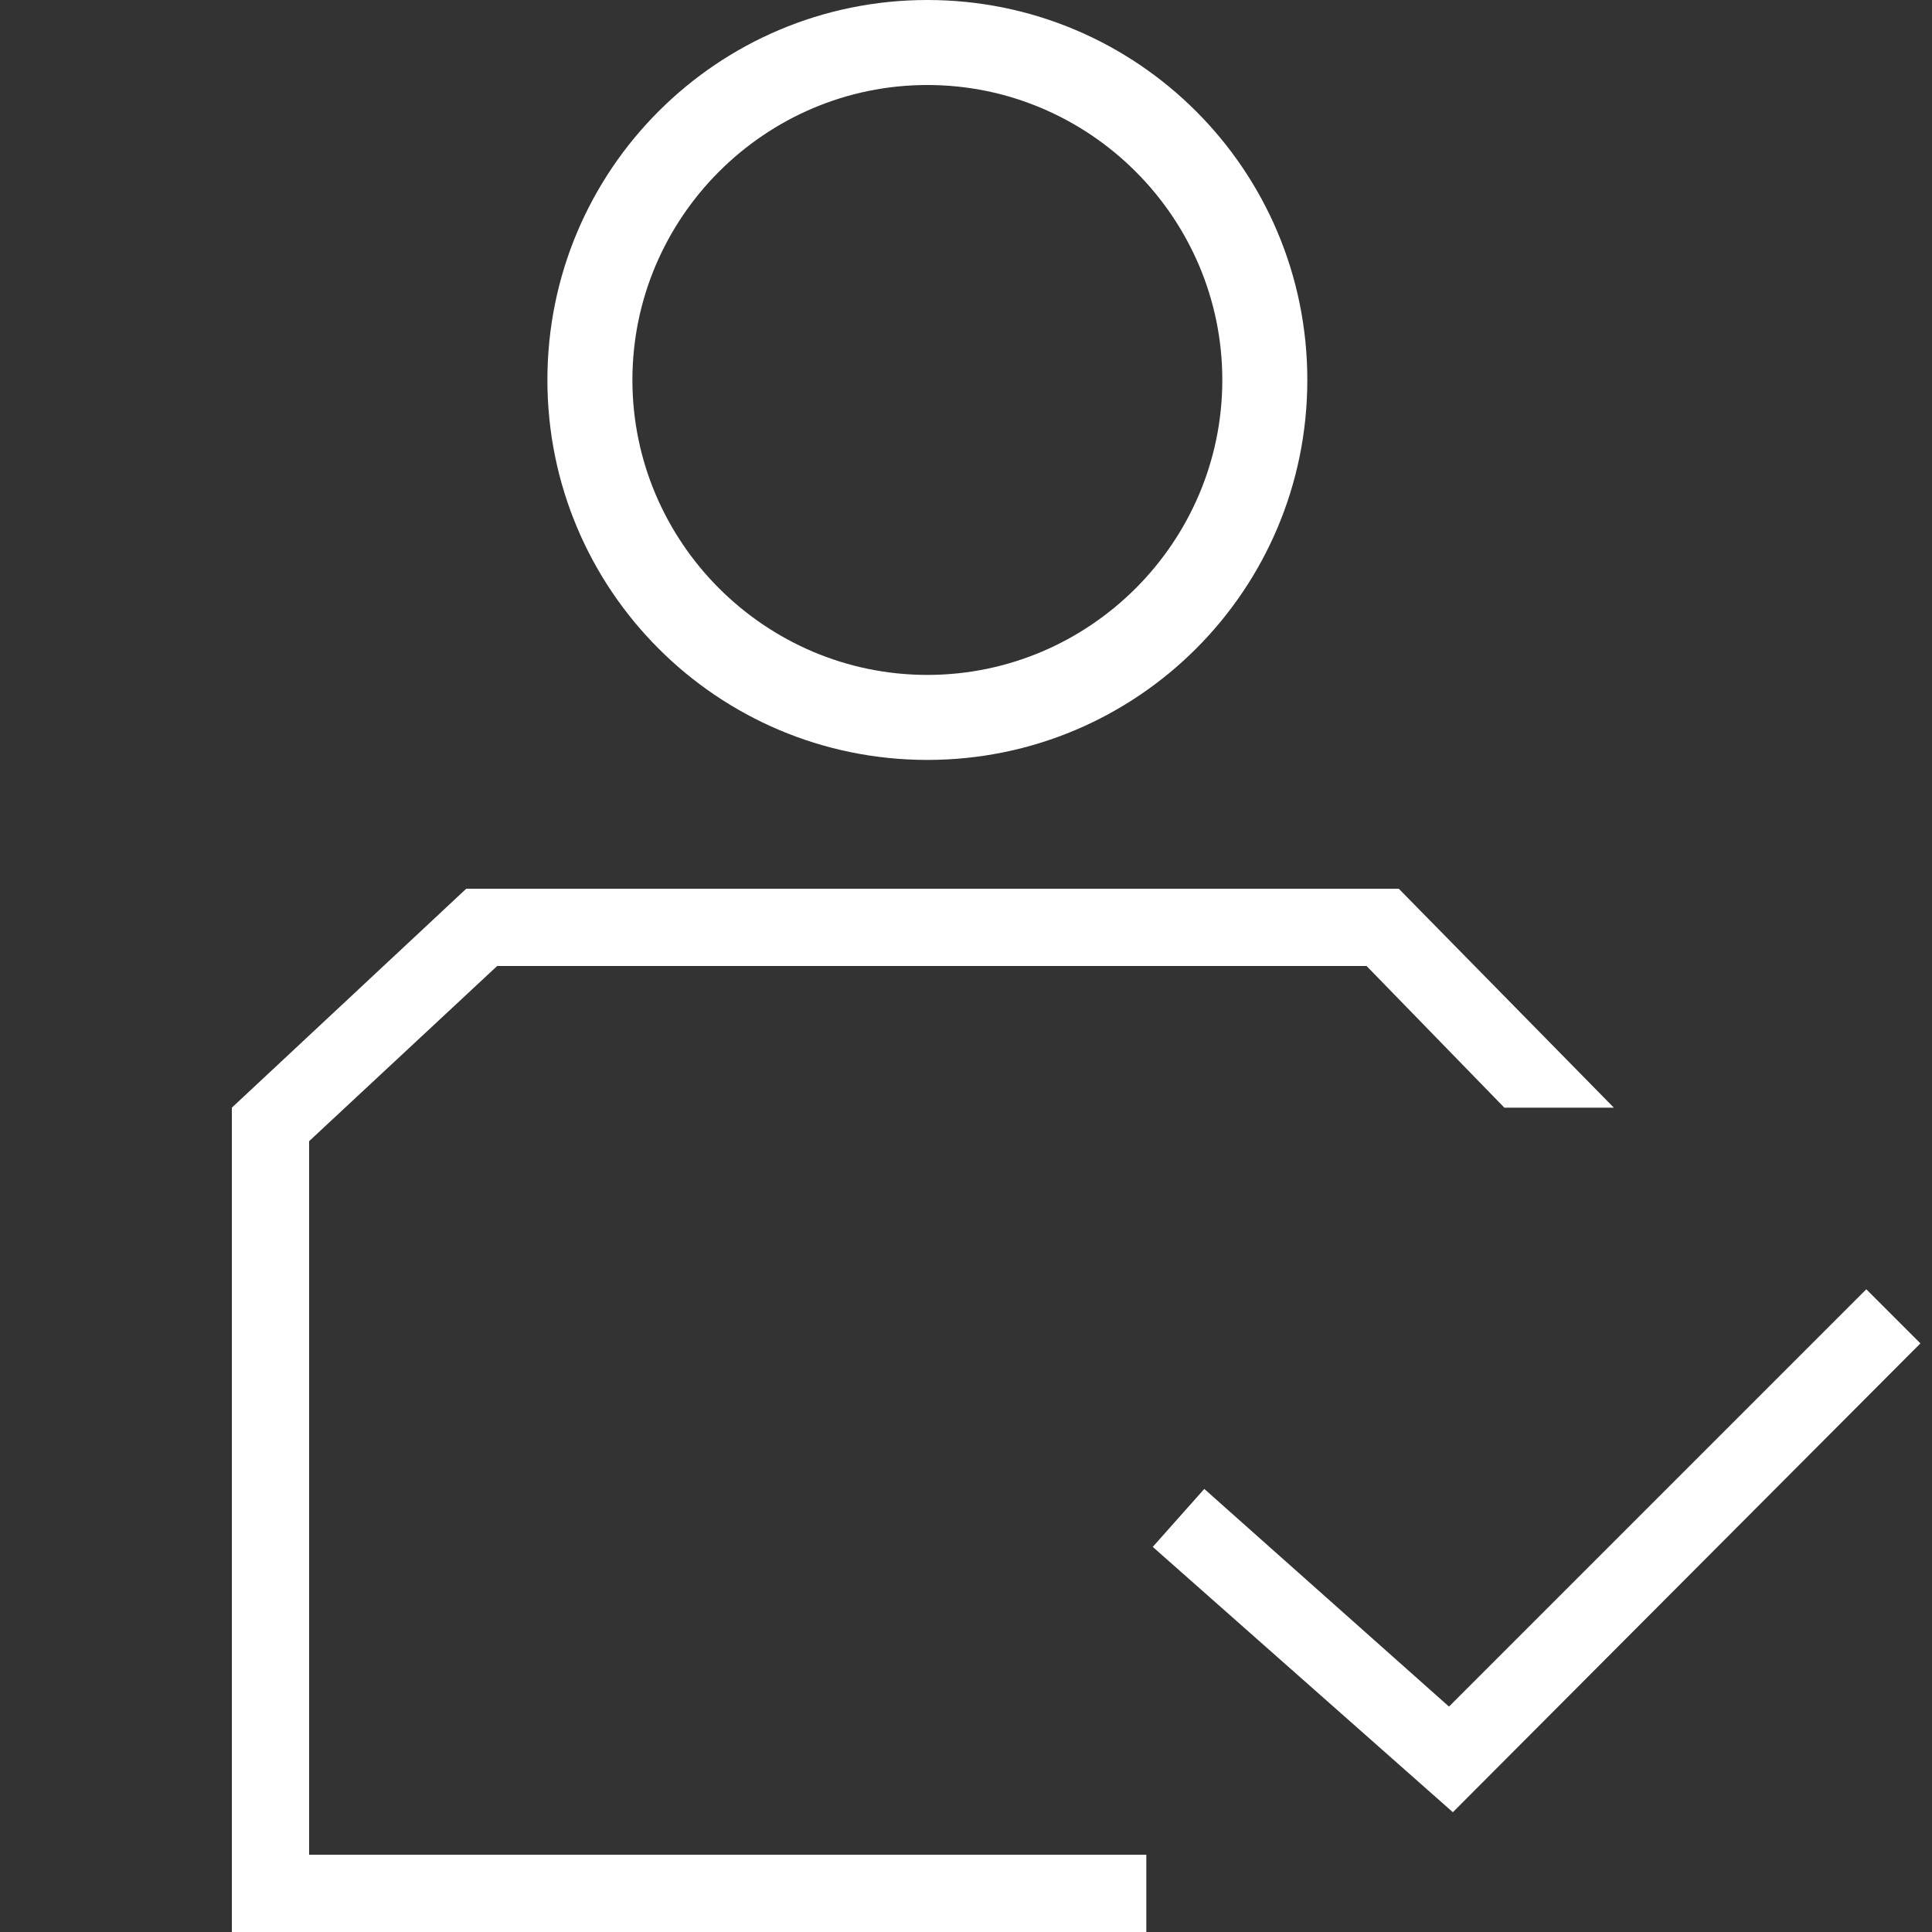
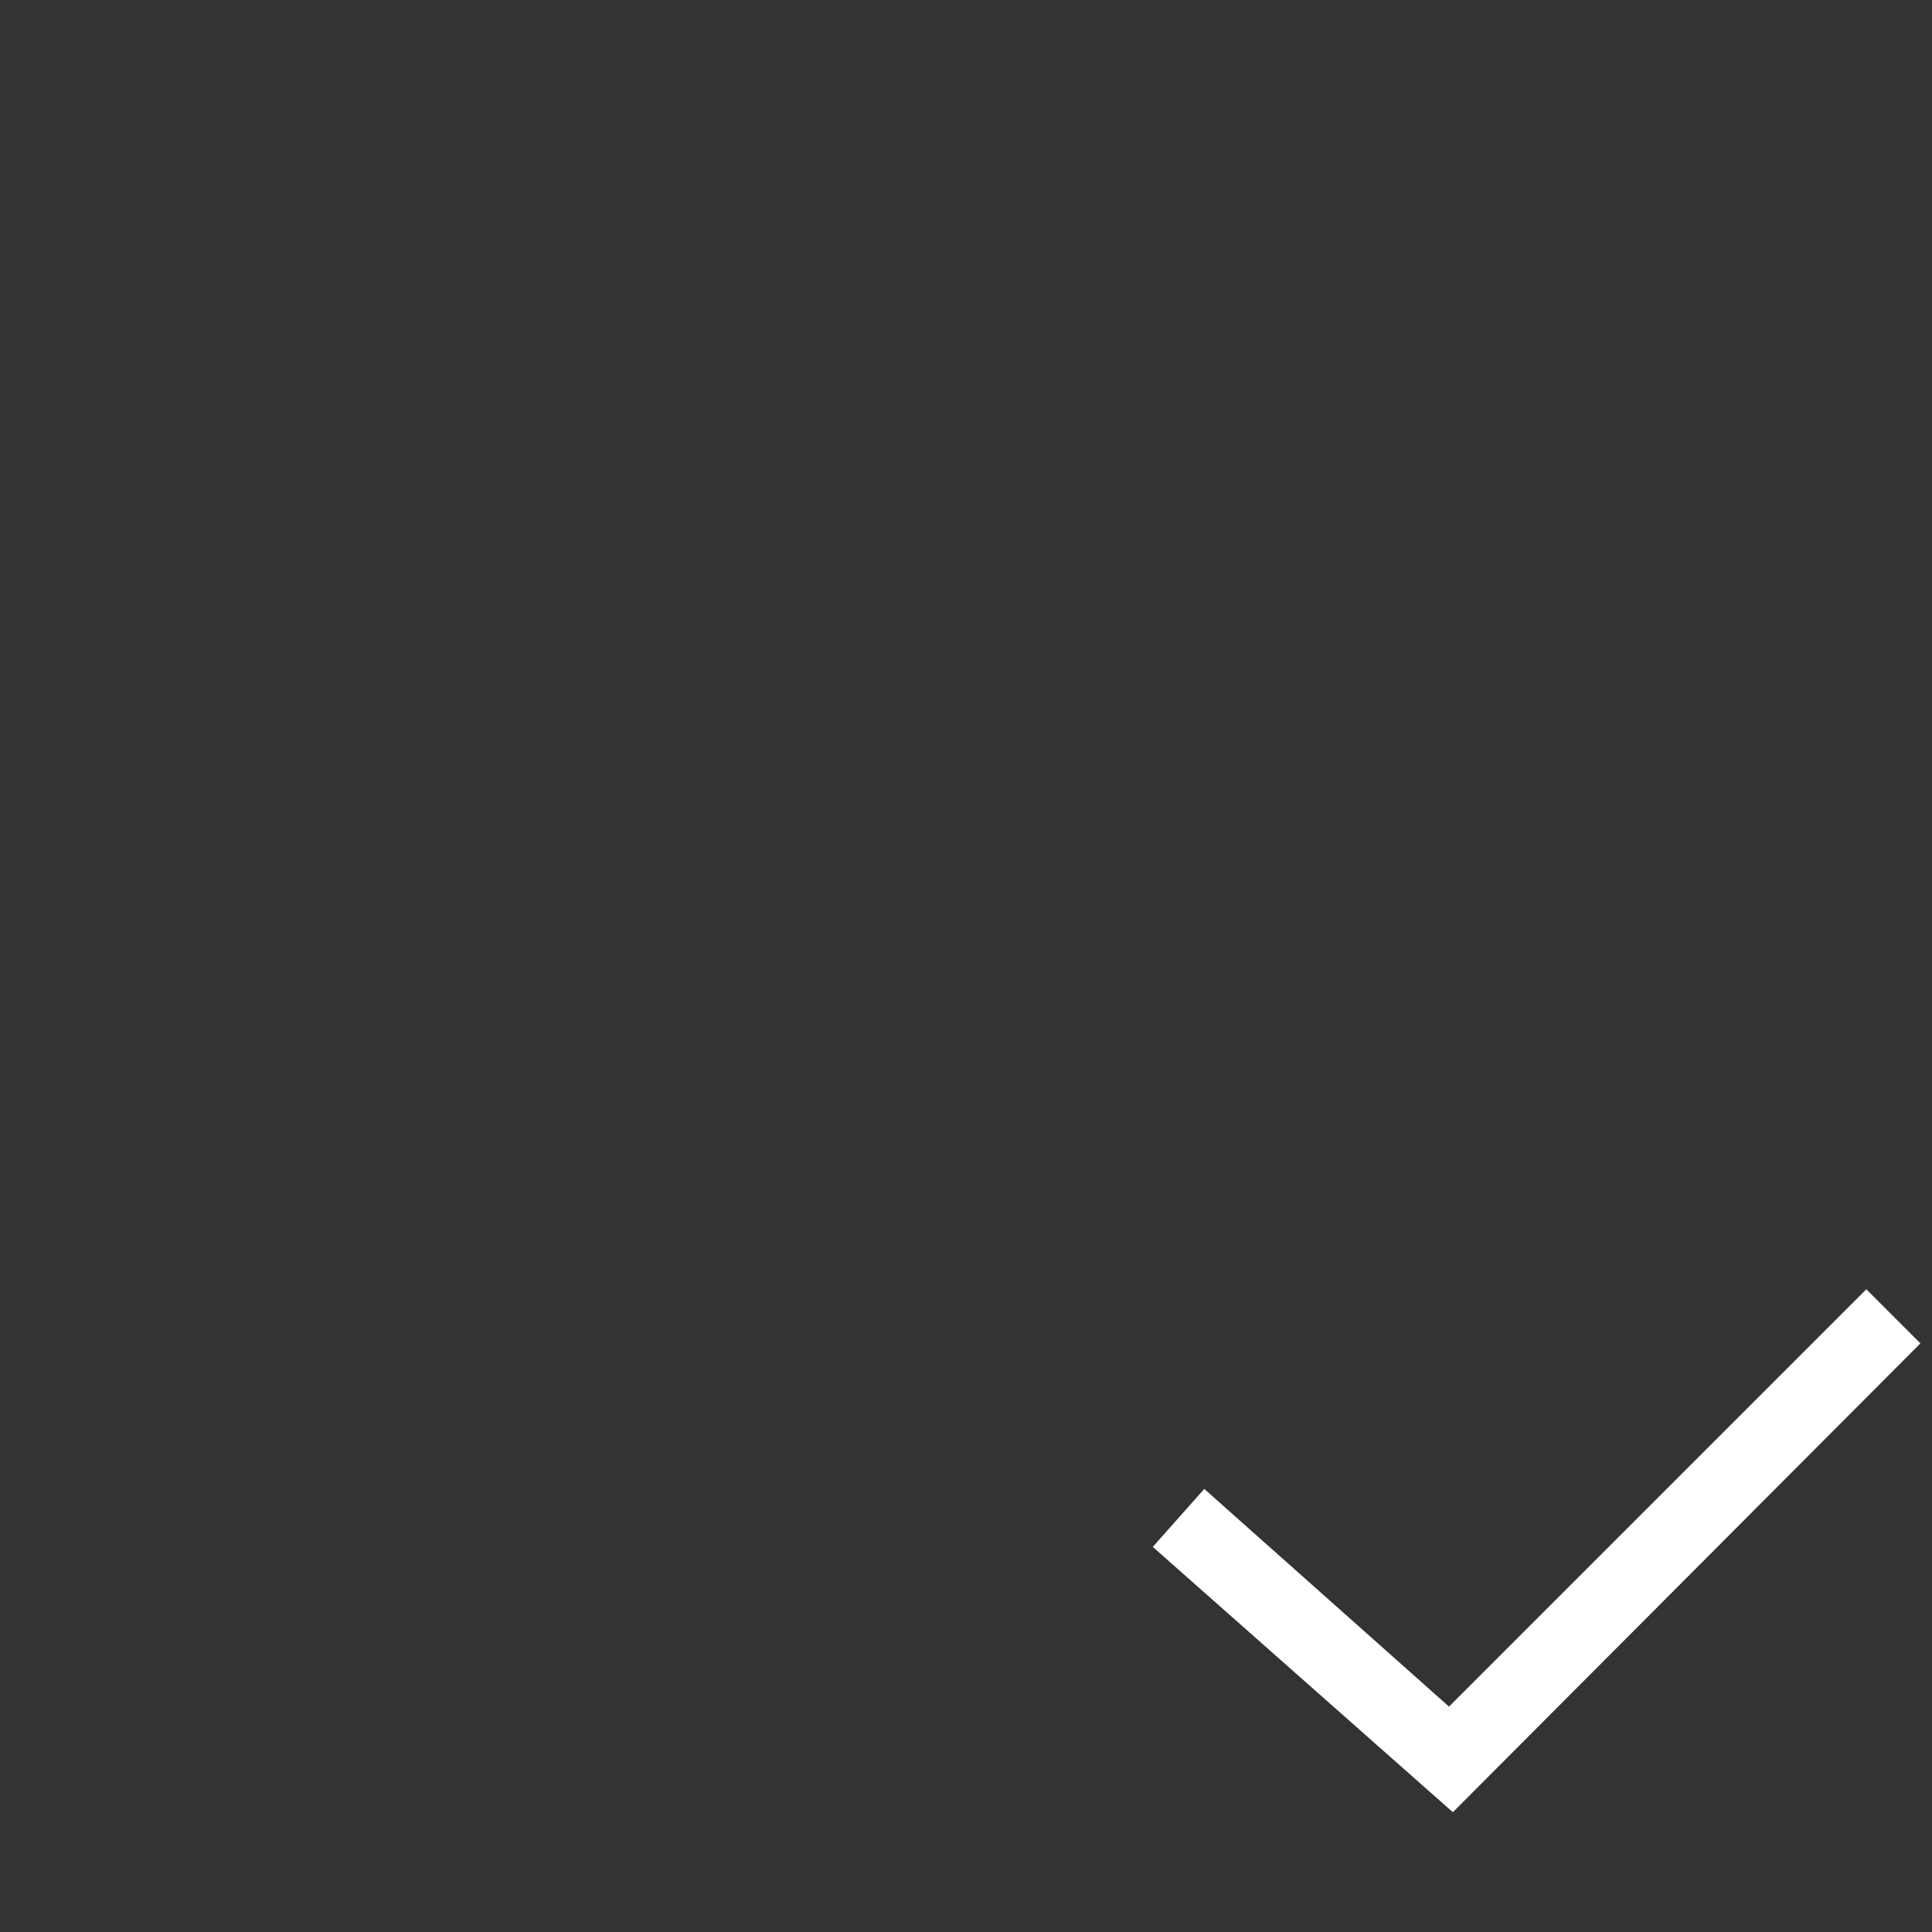
<svg xmlns="http://www.w3.org/2000/svg" version="1.1" x="0px" y="0px" viewBox="0 0 150 150" style="enable-background:new 0 0 150 150;" xml:space="preserve">
  <rect x="0" y="0" width="150" height="150" fill="#333333" stroke="none" />
  <g class="fill-primary" fill="#FFFFFF">
-     <path d="M72,6.6c12.6,0,22.9,10.3,22.9,22.9S84.6,52.4,72,52.4S49.1,42.1,49.1,29.5S59.4,6.6,72,6.6 M72,0C55.7,0,42.5,13.2,42.5,29.5S55.7,59,72,59s29.5-13.2,29.5-29.5S88.3,0,72,0L72,0z" />
-     <polygon points="38.6,75 24,88.6 24,144 89,144 89,150 18,150 18,86 36.2,69 108.6,69 125.3,86 116.8,86 106.1,75  " />
    <g>
      <polygon points="112.8,140.7 89.5,120.1 93.5,115.6 112.5,132.5 144.9,100.1 149.1,104.3   " />
    </g>
  </g>
</svg>